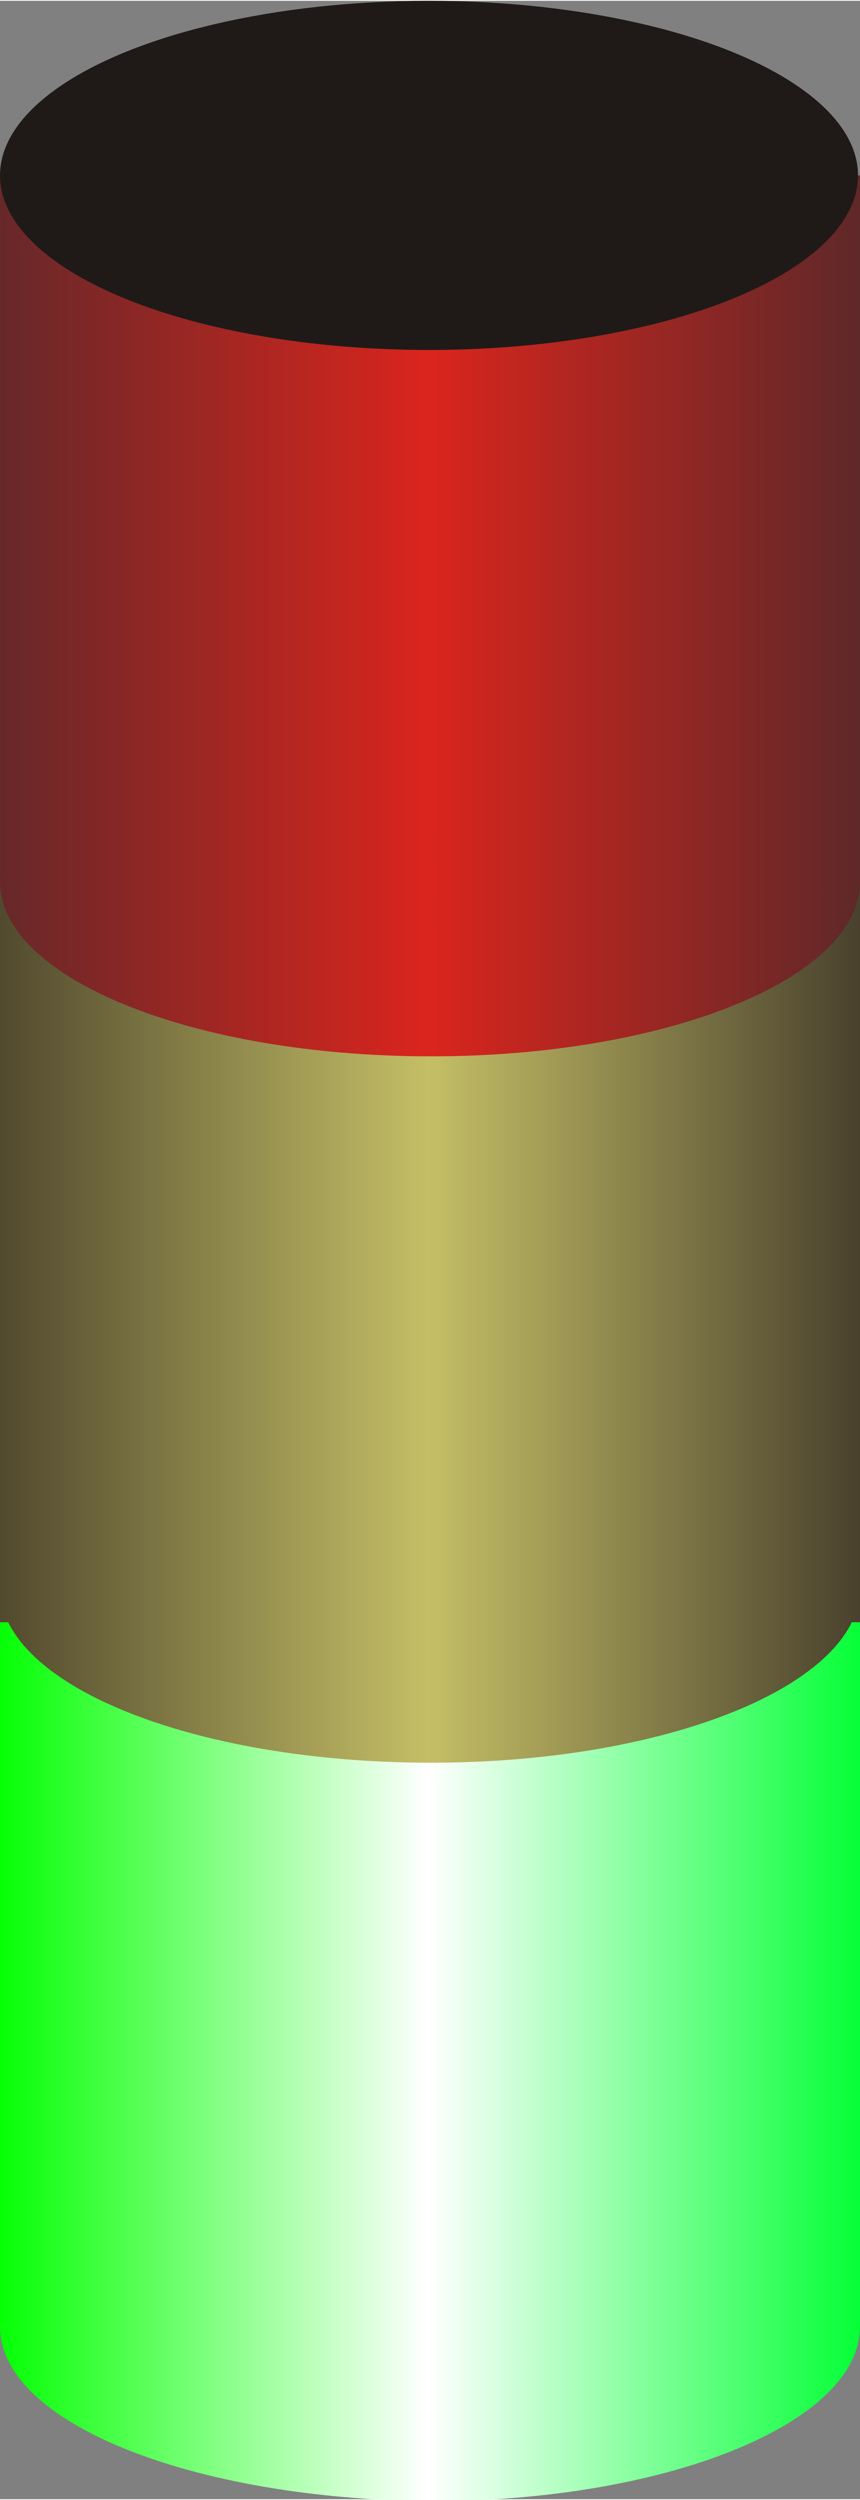
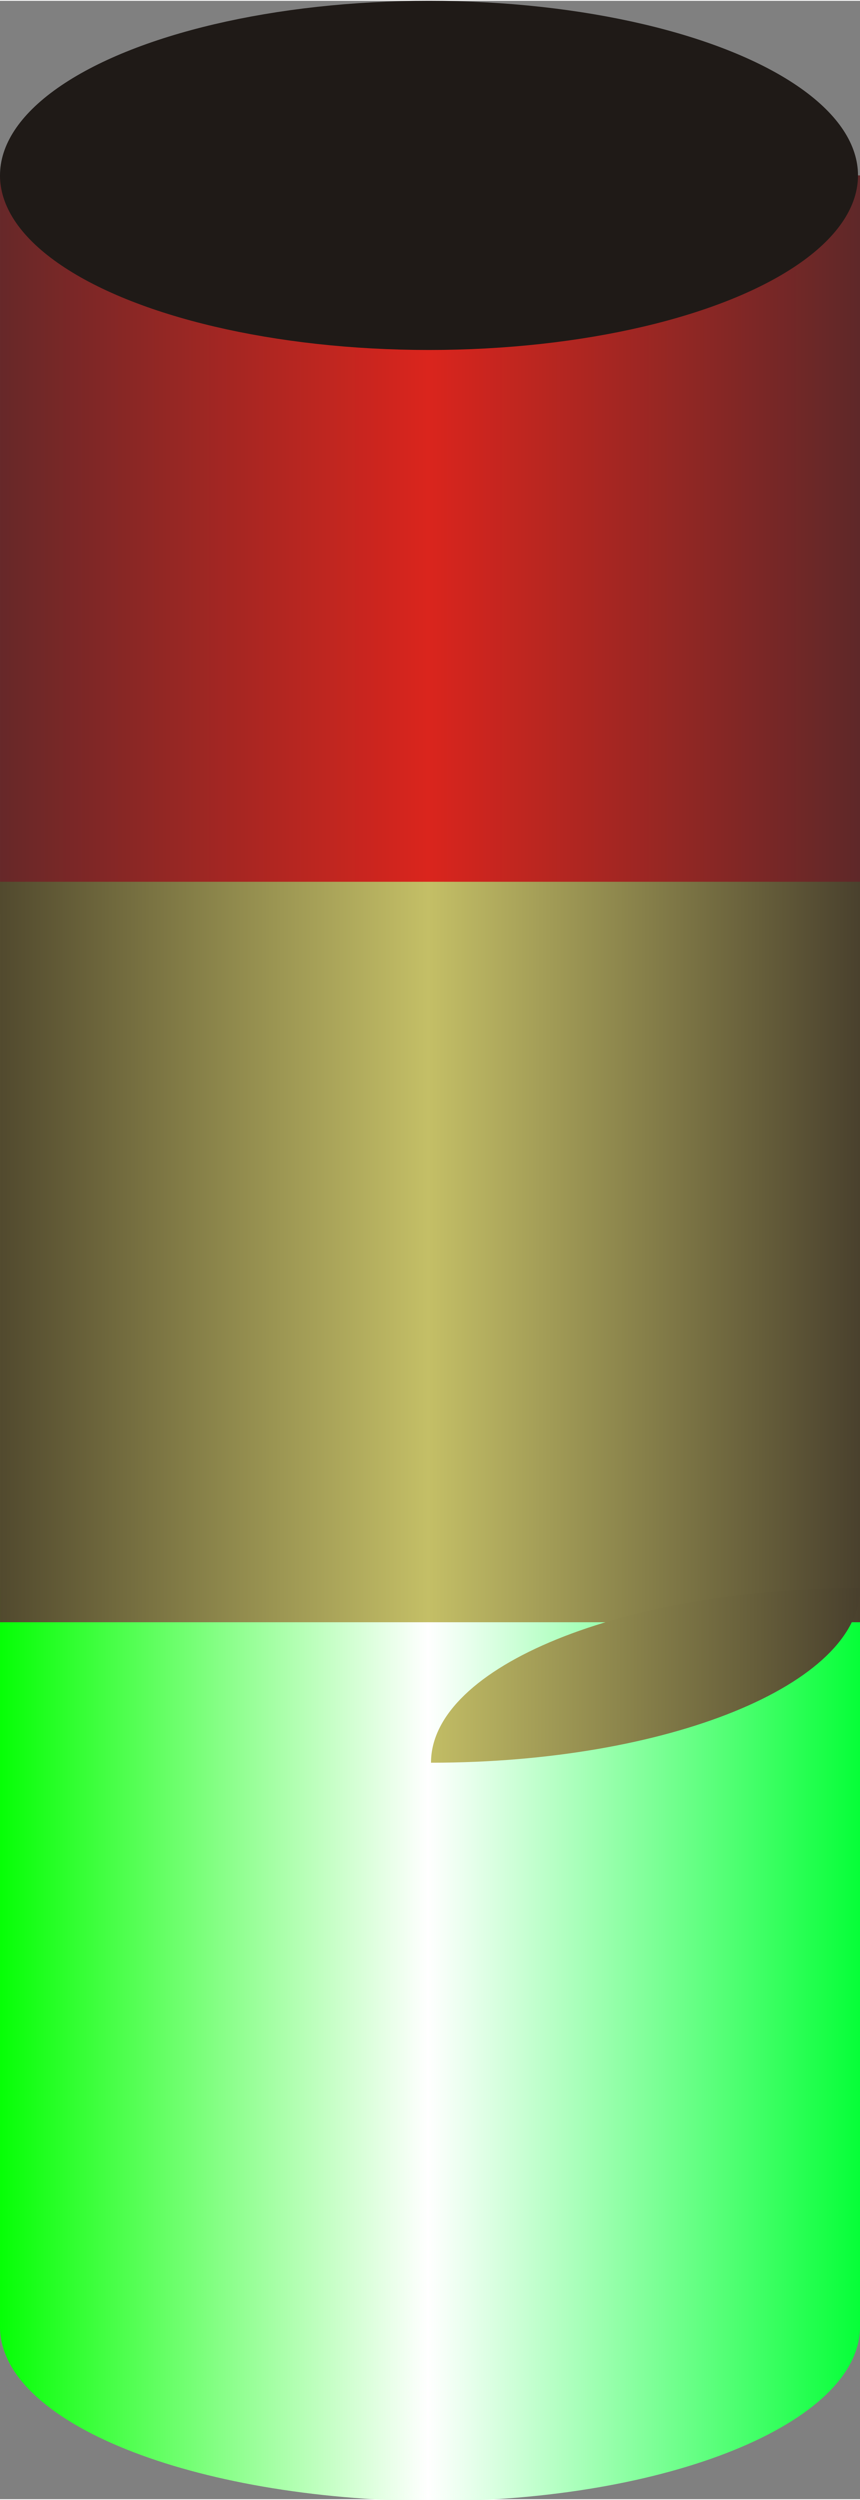
<svg xmlns="http://www.w3.org/2000/svg" xmlns:ns1="http://www.inkscape.org/namespaces/inkscape" xmlns:ns2="http://sodipodi.sourceforge.net/DTD/sodipodi-0.dtd" xmlns:xlink="http://www.w3.org/1999/xlink" xml:space="preserve" width="6.187mm" height="17.967mm" style="shape-rendering:geometricPrecision; text-rendering:geometricPrecision; image-rendering:optimizeQuality; fill-rule:evenodd; clip-rule:evenodd" viewBox="0 0 0.429 1.245" id="svg3532" version="1.1" ns1:version="0.48.3.1 r9886" ns2:docname="94.svg">
  <rect x="0" y="0" width="0.429" height="1.245" fill="#808080" stroke="none" />
  <ns2:namedview pagecolor="#ffffff" bordercolor="#666666" borderopacity="1" objecttolerance="10" gridtolerance="10" guidetolerance="10" ns1:pageopacity="0" ns1:pageshadow="2" ns1:window-width="1440" ns1:window-height="844" id="namedview3574" showgrid="false" ns1:zoom="7.4139625" ns1:cx="8.7210345" ns1:cy="31.05652" ns1:window-x="-4" ns1:window-y="-4" ns1:window-maximized="1" ns1:current-layer="svg3532" />
  <defs id="defs3534">
    <style type="text/css" id="style3536">
   
    .fil4 {fill:#1F1A17}
    .fil1 {fill:url(#id0)}
    .fil0 {fill:url(#id1)}
    .fil6 {fill:url(#id2)}
    .fil3 {fill:url(#id3)}
    .fil5 {fill:url(#id4)}
    .fil2 {fill:url(#id5)}
   
  </style>
    <linearGradient id="id0" gradientUnits="userSpaceOnUse" x1="0.429" y1="1.159" x2="-6.93187e-006" y2="1.159">
      <stop offset="0" style="stop-color: rgb(0, 255, 51);" id="stop3539" />
      <stop offset="0.502" style="stop-color:white" id="stop3541" />
      <stop offset="1" style="stop-color: rgb(0, 255, 0);" id="stop3543" />
    </linearGradient>
    <linearGradient id="id1" gradientUnits="userSpaceOnUse" xlink:href="#id0" x1="0.429" y1="0.975" x2="0" y2="0.975">
  </linearGradient>
    <linearGradient id="id2" gradientUnits="userSpaceOnUse" x1="0.429" y1="0.791" x2="0" y2="0.791">
      <stop offset="0" style="stop-color:#473E2C" id="stop3547" />
      <stop offset="0.502" style="stop-color:#C4BF66" id="stop3549" />
      <stop offset="1" style="stop-color:#4F472D" id="stop3551" />
    </linearGradient>
    <linearGradient id="id3" gradientUnits="userSpaceOnUse" xlink:href="#id2" x1="0.429" y1="0.623" x2="0" y2="0.623">
  </linearGradient>
    <linearGradient id="id4" gradientUnits="userSpaceOnUse" x1="0.429" y1="0.439" x2="0" y2="0.439">
      <stop offset="0" style="stop-color:#5C2829" id="stop3555" />
      <stop offset="0.502" style="stop-color:#DA251D" id="stop3557" />
      <stop offset="1" style="stop-color:#642829" id="stop3559" />
    </linearGradient>
    <linearGradient id="id5" gradientUnits="userSpaceOnUse" xlink:href="#id4" x1="0.429" y1="0.271" x2="0" y2="0.271">
  </linearGradient>
    <linearGradient ns1:collect="always" xlink:href="#id0" id="linearGradient3578" gradientUnits="userSpaceOnUse" x1="0.429" y1="1.159" x2="-6.93187e-006" y2="1.159" />
    <linearGradient ns1:collect="always" xlink:href="#id4" id="linearGradient3580" gradientUnits="userSpaceOnUse" x1="0.429" y1="0.439" x2="0" y2="0.439" />
    <linearGradient ns1:collect="always" xlink:href="#id2" id="linearGradient3582" gradientUnits="userSpaceOnUse" x1="0.429" y1="0.791" x2="0" y2="0.791" />
    <linearGradient ns1:collect="always" xlink:href="#id0" id="linearGradient3591" gradientUnits="userSpaceOnUse" x1="0.429" y1="1.159" x2="-6.93187e-006" y2="1.159" />
  </defs>
  <g id="g3598">
    <g ns1:label="#g3594" id="hmigradengt">
      <polygon style="fill:url(#id1)" id="polygon3564" points="6.93187e-006,1.16 6.93187e-006,0.791 0.429,0.791 0.429,1.16 " class="fil0" />
      <path ns1:connector-curvature="0" style="fill:url(#linearGradient3591)" id="path3566" d="m 0.429,1.159 c 0,0.048 -0.096,0.087 -0.214,0.087 C 0.096,1.245 0,1.207 0,1.159 0,1.111 0.096,1.072 0.214,1.072 c 0.118,0 0.214,0.039 0.214,0.087 z" class="fil1" />
    </g>
    <g id="_56944784">
      <polygon id="_57227064" class="fil2" points="6.93187e-006,0.455 6.93187e-006,0.087 0.429,0.087 0.429,0.455 " style="fill:url(#id5)" />
      <polygon id="_57226080" class="fil3" points="6.93187e-006,0.808 6.93187e-006,0.439 0.429,0.439 0.429,0.808 " style="fill:url(#id3)" />
      <ellipse id="_57224152" class="fil4" transform="matrix(0,1,-1,0,0.214,0.087)" rx="0.087" ry="0.214" cx="0" cy="0" ns2:cx="0" ns2:cy="0" ns2:rx="0.086849399" ns2:ry="0.214431" style="fill:#1f1a17" />
-       <path id="_57223176" class="fil5" d="m 0.429,0.439 c 0,0.048 -0.096,0.087 -0.214,0.087 C 0.096,0.526 7e-6,0.487 7e-6,0.439 c 0,-0.048 0.096,-0.087 0.214,-0.087 0.118,0 0.214,0.039 0.214,0.087 z" style="fill:url(#linearGradient3580)" ns1:connector-curvature="0" />
-       <path id="_57222200" class="fil6" d="m 0.429,0.791 c 0,0.048 -0.096,0.087 -0.214,0.087 C 0.096,0.878 7e-6,0.839 7e-6,0.791 c 0,-0.048 0.096,-0.087 0.214,-0.087 0.118,0 0.214,0.039 0.214,0.087 z" style="fill:url(#linearGradient3582)" ns1:connector-curvature="0" />
+       <path id="_57222200" class="fil6" d="m 0.429,0.791 c 0,0.048 -0.096,0.087 -0.214,0.087 c 0,-0.048 0.096,-0.087 0.214,-0.087 0.118,0 0.214,0.039 0.214,0.087 z" style="fill:url(#linearGradient3582)" ns1:connector-curvature="0" />
    </g>
  </g>
</svg>